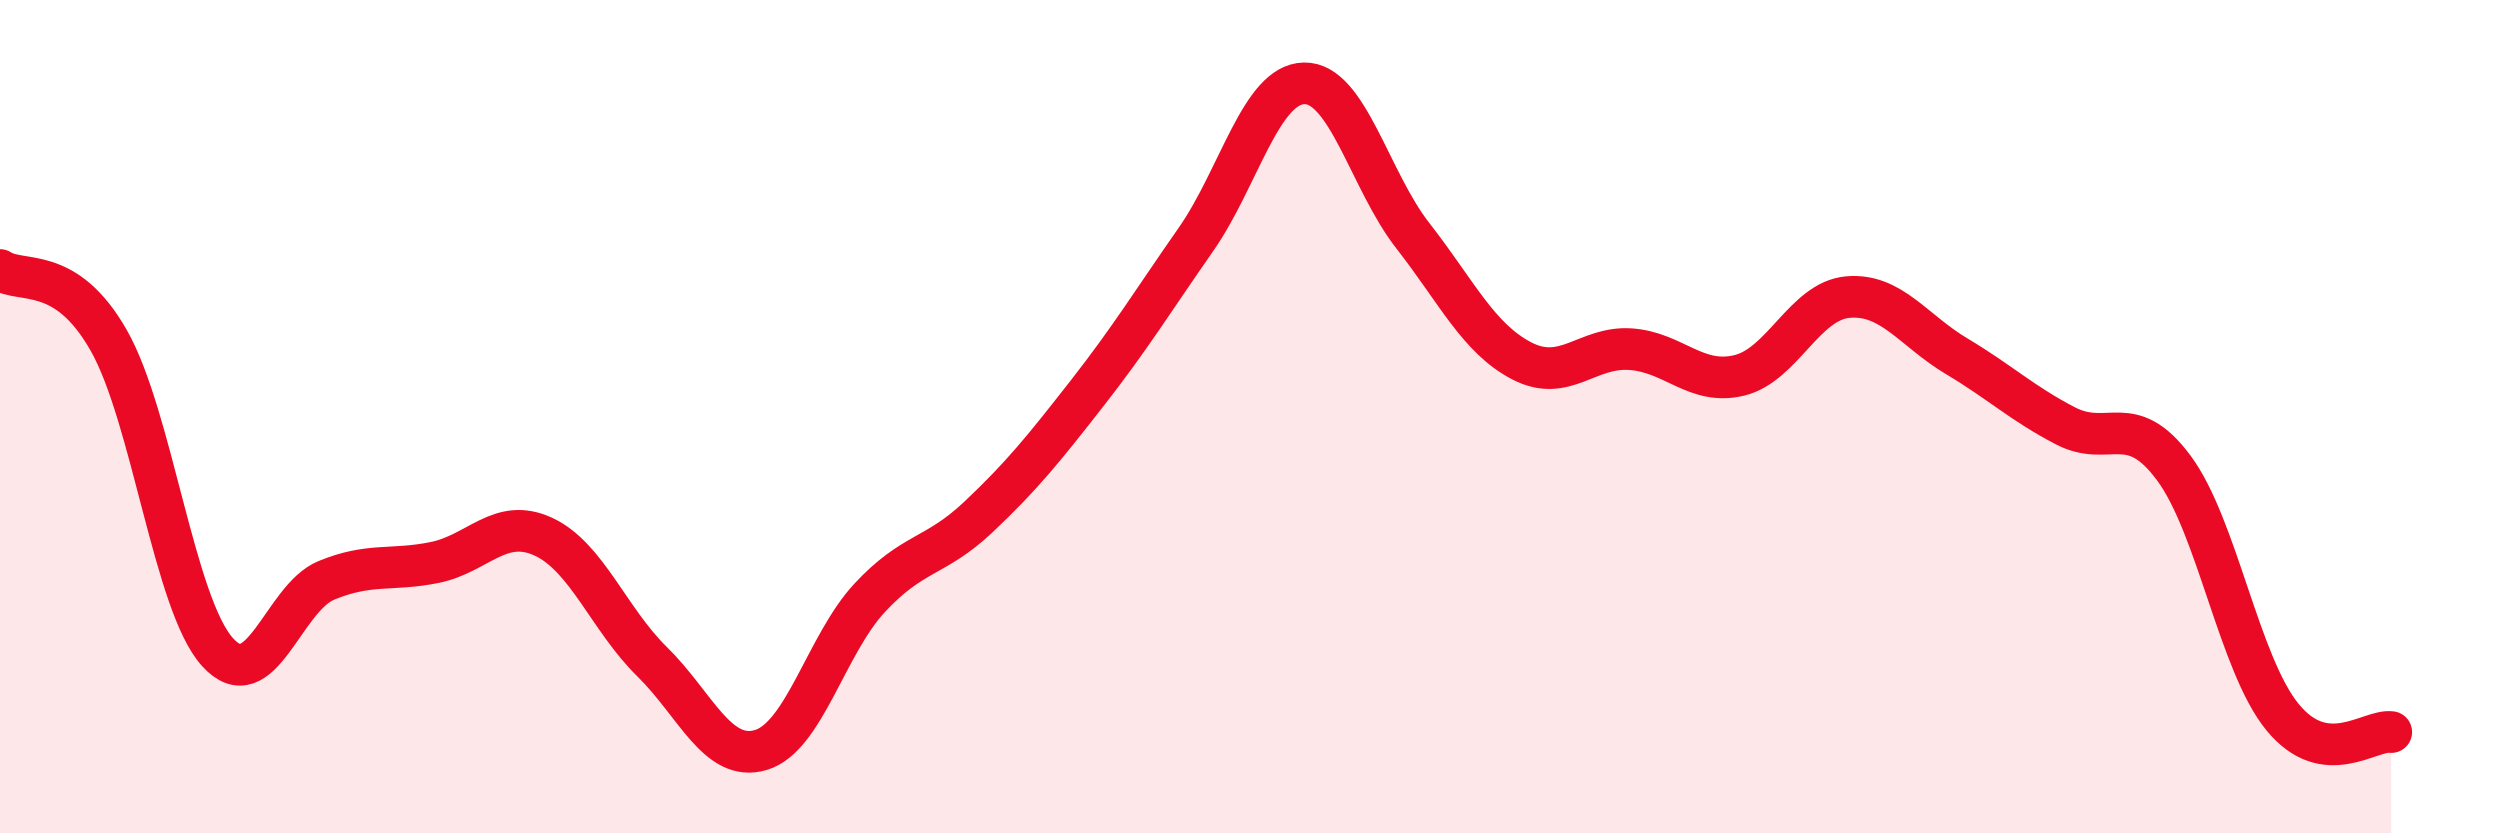
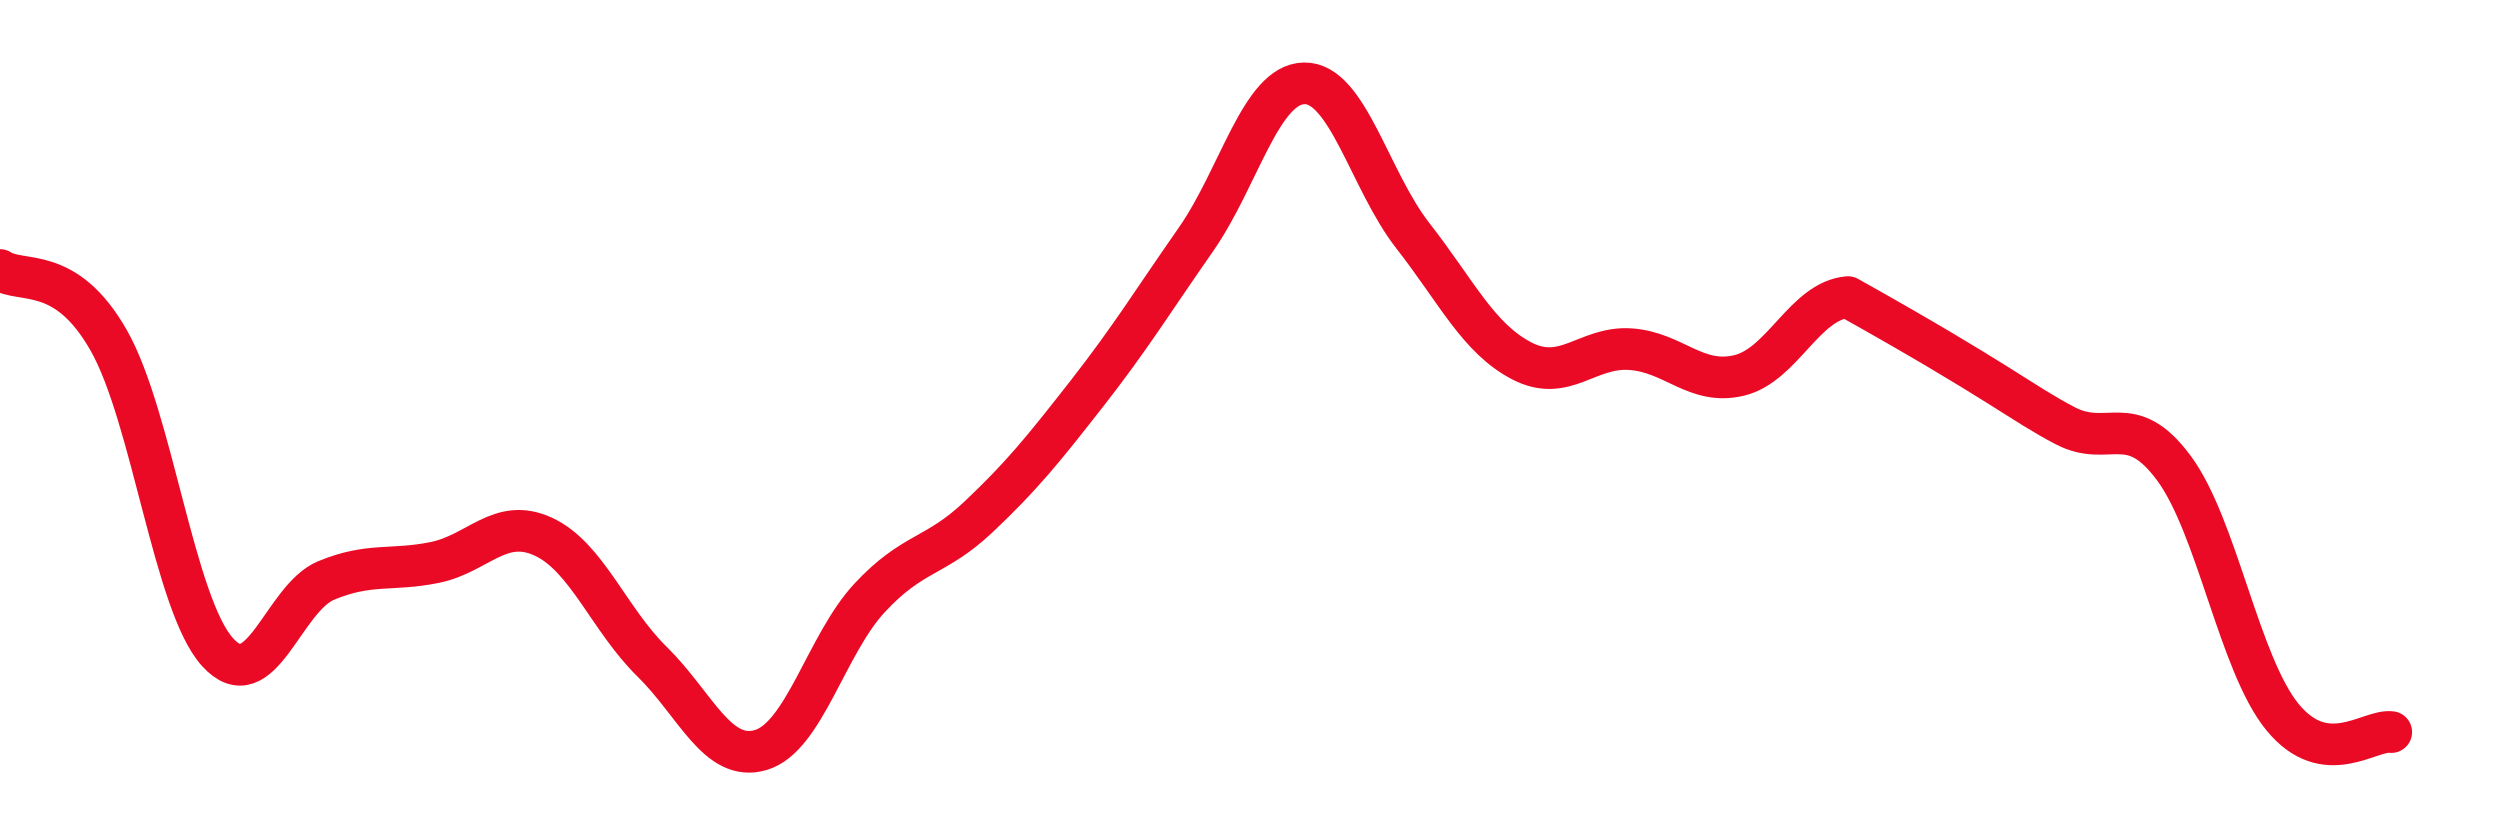
<svg xmlns="http://www.w3.org/2000/svg" width="60" height="20" viewBox="0 0 60 20">
-   <path d="M 0,6.48 C 0.52,6.82 1.57,6.34 2.61,8.17 C 3.65,10 4.18,14.5 5.22,15.65 C 6.26,16.8 6.79,14.36 7.83,13.93 C 8.87,13.5 9.39,13.71 10.43,13.5 C 11.47,13.29 12,12.4 13.04,12.88 C 14.08,13.36 14.61,14.86 15.65,15.88 C 16.69,16.9 17.22,18.31 18.26,18 C 19.3,17.69 19.83,15.47 20.87,14.35 C 21.91,13.23 22.44,13.39 23.48,12.41 C 24.52,11.43 25.05,10.77 26.09,9.44 C 27.13,8.11 27.66,7.24 28.7,5.75 C 29.74,4.26 30.26,2.02 31.3,2 C 32.34,1.98 32.87,4.33 33.91,5.66 C 34.95,6.99 35.48,8.12 36.52,8.66 C 37.56,9.2 38.09,8.31 39.13,8.38 C 40.17,8.45 40.7,9.26 41.74,9.01 C 42.78,8.76 43.31,7.22 44.35,7.13 C 45.39,7.04 45.92,7.93 46.96,8.55 C 48,9.17 48.53,9.68 49.57,10.22 C 50.61,10.76 51.13,9.83 52.17,11.23 C 53.21,12.63 53.74,15.94 54.78,17.21 C 55.82,18.48 56.87,17.5 57.39,17.57L57.39 20L0 20Z" fill="#EB0A25" opacity="0.1" stroke-linecap="round" stroke-linejoin="round" />
-   <path d="M 0,6.48 C 0.52,6.82 1.57,6.34 2.61,8.17 C 3.65,10 4.18,14.5 5.22,15.65 C 6.26,16.8 6.79,14.36 7.83,13.93 C 8.87,13.5 9.39,13.71 10.43,13.5 C 11.47,13.29 12,12.4 13.04,12.88 C 14.08,13.36 14.61,14.86 15.65,15.88 C 16.69,16.9 17.22,18.31 18.26,18 C 19.3,17.69 19.83,15.47 20.87,14.35 C 21.91,13.23 22.44,13.39 23.48,12.41 C 24.52,11.43 25.05,10.77 26.09,9.44 C 27.13,8.11 27.66,7.24 28.7,5.75 C 29.74,4.26 30.26,2.02 31.3,2 C 32.34,1.98 32.87,4.33 33.91,5.66 C 34.95,6.99 35.48,8.12 36.52,8.66 C 37.56,9.2 38.09,8.31 39.13,8.38 C 40.17,8.45 40.7,9.26 41.74,9.01 C 42.78,8.76 43.31,7.22 44.35,7.13 C 45.39,7.04 45.92,7.93 46.96,8.55 C 48,9.17 48.53,9.68 49.57,10.22 C 50.61,10.76 51.13,9.83 52.17,11.23 C 53.21,12.63 53.74,15.94 54.78,17.21 C 55.82,18.48 56.87,17.5 57.39,17.57" stroke="#EB0A25" stroke-width="1" fill="none" stroke-linecap="round" stroke-linejoin="round" />
+   <path d="M 0,6.48 C 0.52,6.82 1.57,6.34 2.61,8.17 C 3.65,10 4.18,14.5 5.22,15.65 C 6.26,16.8 6.79,14.36 7.83,13.93 C 8.87,13.5 9.39,13.71 10.43,13.5 C 11.47,13.29 12,12.4 13.04,12.88 C 14.08,13.36 14.61,14.86 15.65,15.88 C 16.69,16.9 17.22,18.31 18.26,18 C 19.3,17.69 19.83,15.47 20.87,14.35 C 21.91,13.23 22.44,13.39 23.48,12.41 C 24.52,11.43 25.05,10.77 26.09,9.44 C 27.13,8.11 27.66,7.24 28.7,5.75 C 29.74,4.26 30.26,2.02 31.3,2 C 32.34,1.98 32.87,4.33 33.91,5.66 C 34.95,6.99 35.48,8.12 36.52,8.66 C 37.56,9.2 38.09,8.31 39.13,8.38 C 40.17,8.45 40.7,9.26 41.74,9.01 C 42.78,8.76 43.31,7.22 44.35,7.13 C 48,9.17 48.53,9.68 49.57,10.22 C 50.61,10.76 51.13,9.83 52.17,11.23 C 53.21,12.63 53.74,15.94 54.78,17.21 C 55.82,18.48 56.87,17.5 57.39,17.57" stroke="#EB0A25" stroke-width="1" fill="none" stroke-linecap="round" stroke-linejoin="round" />
</svg>